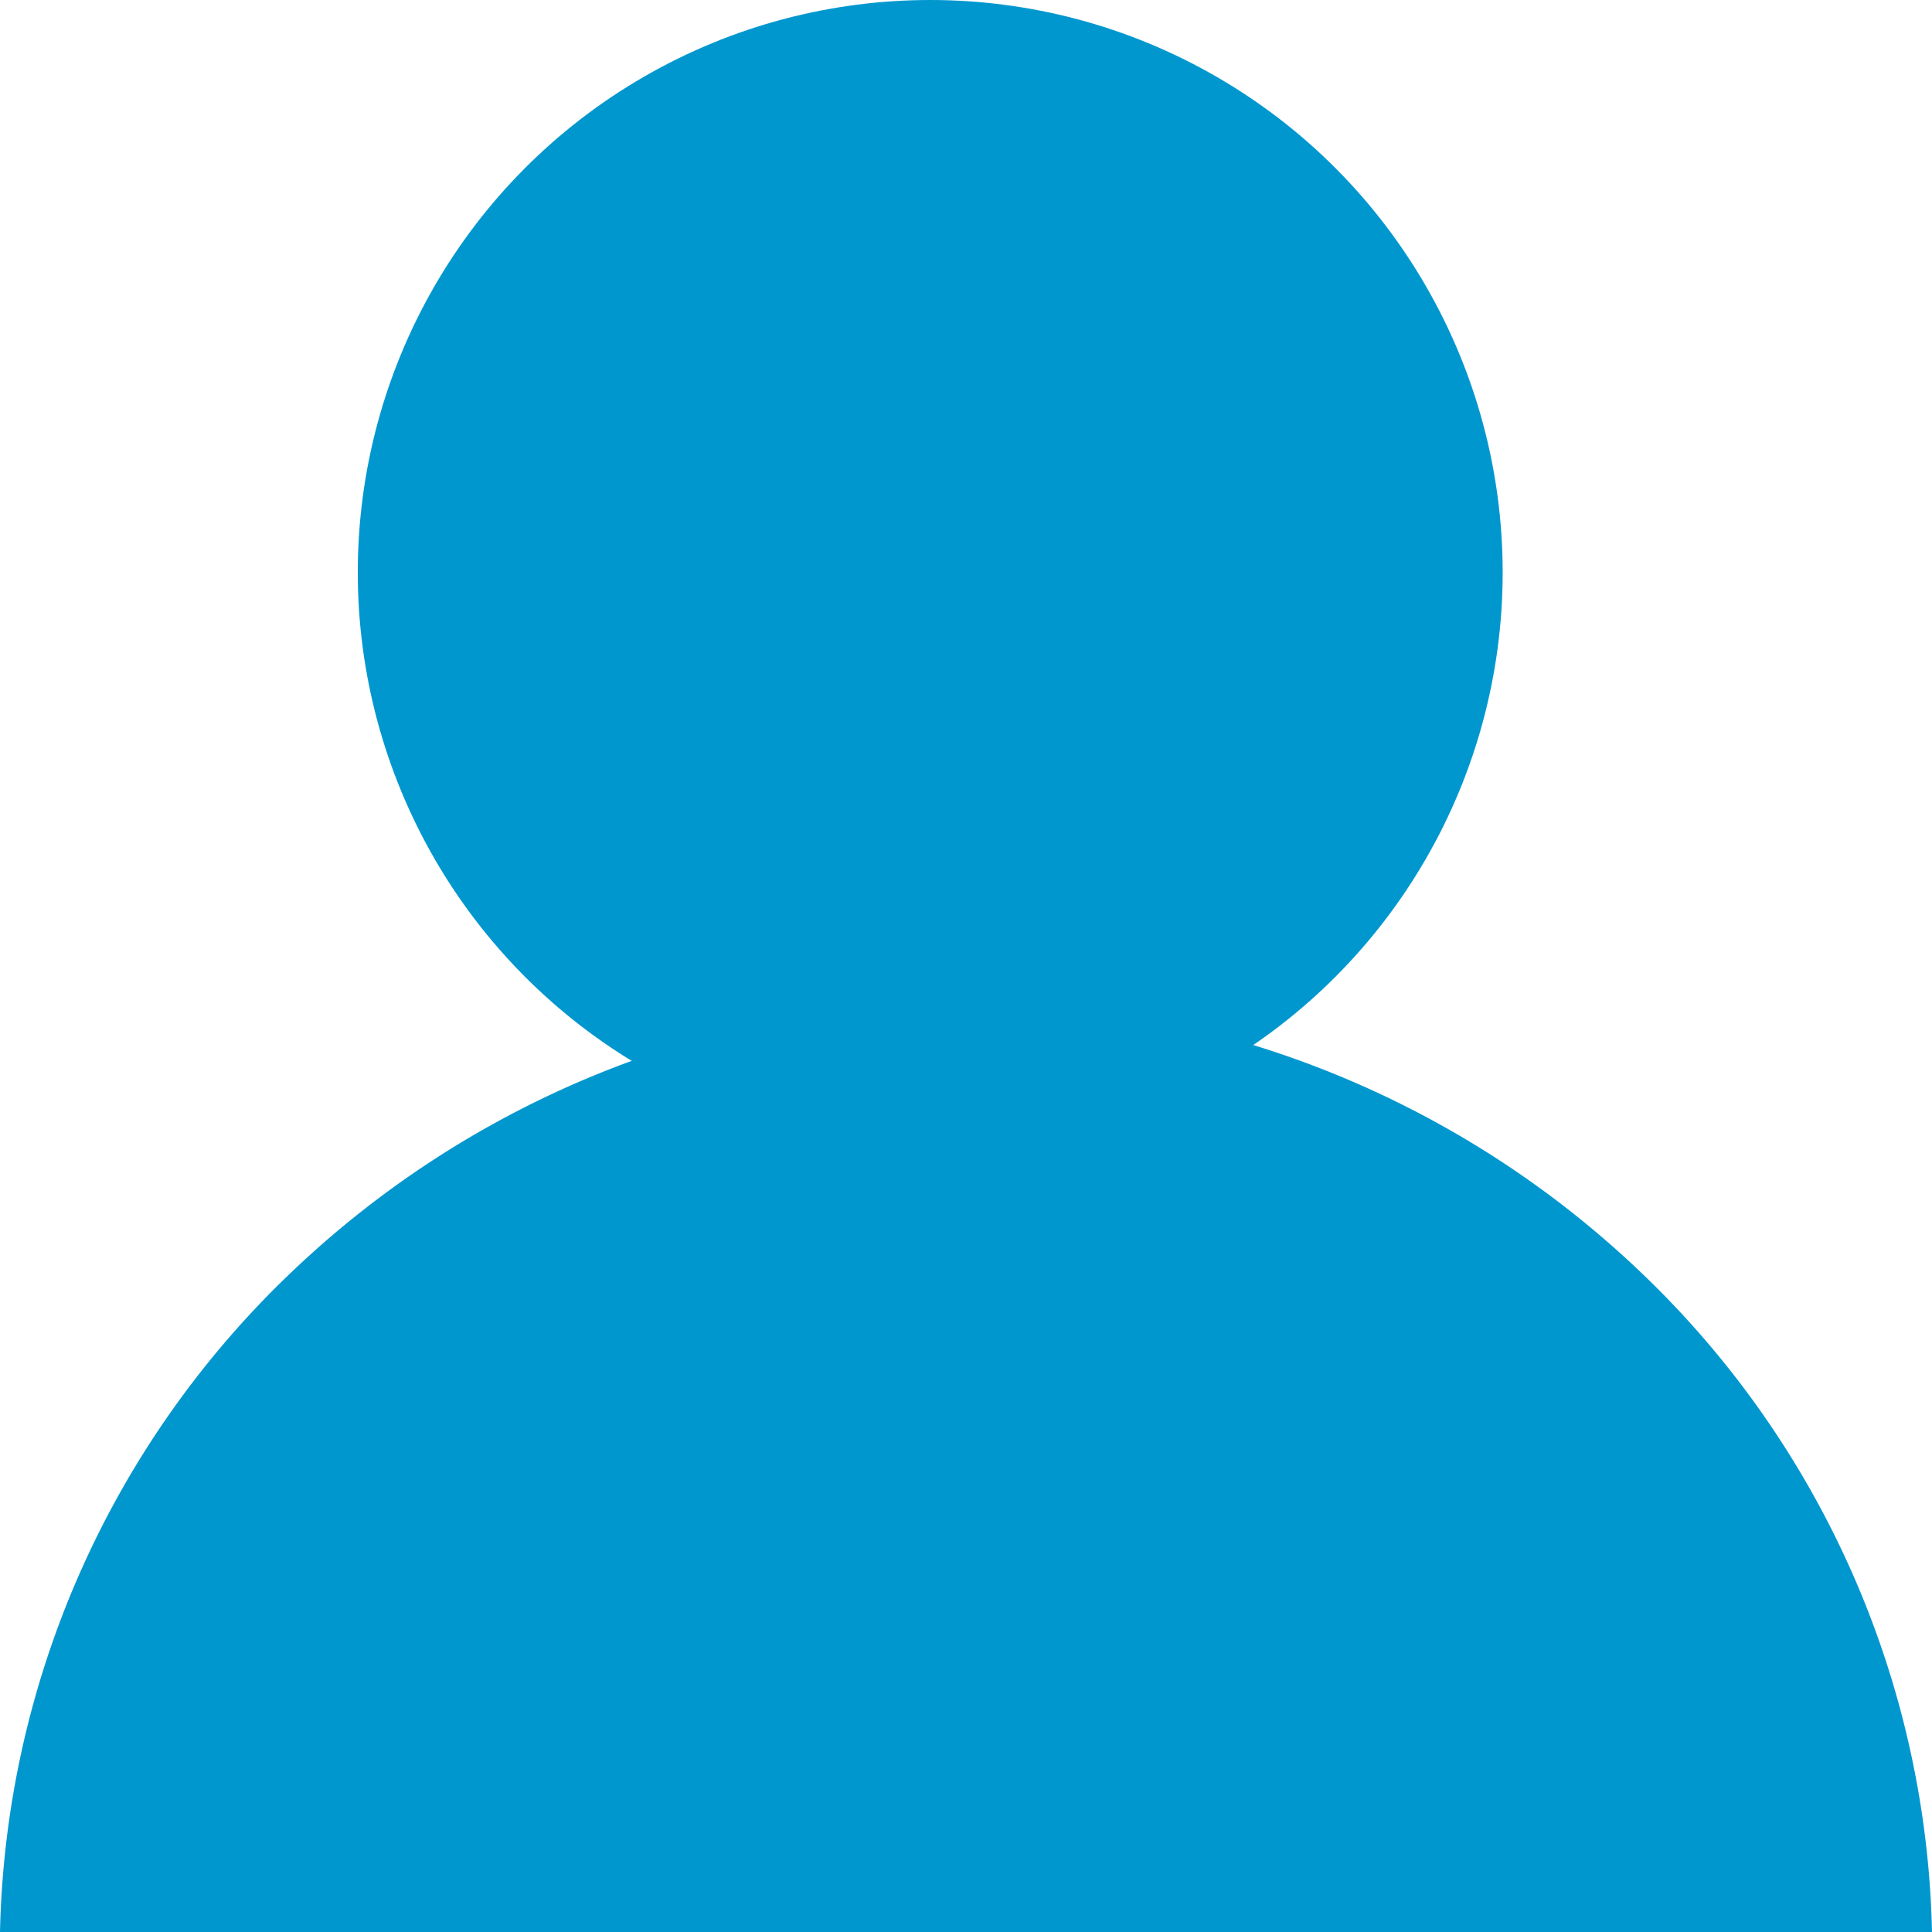
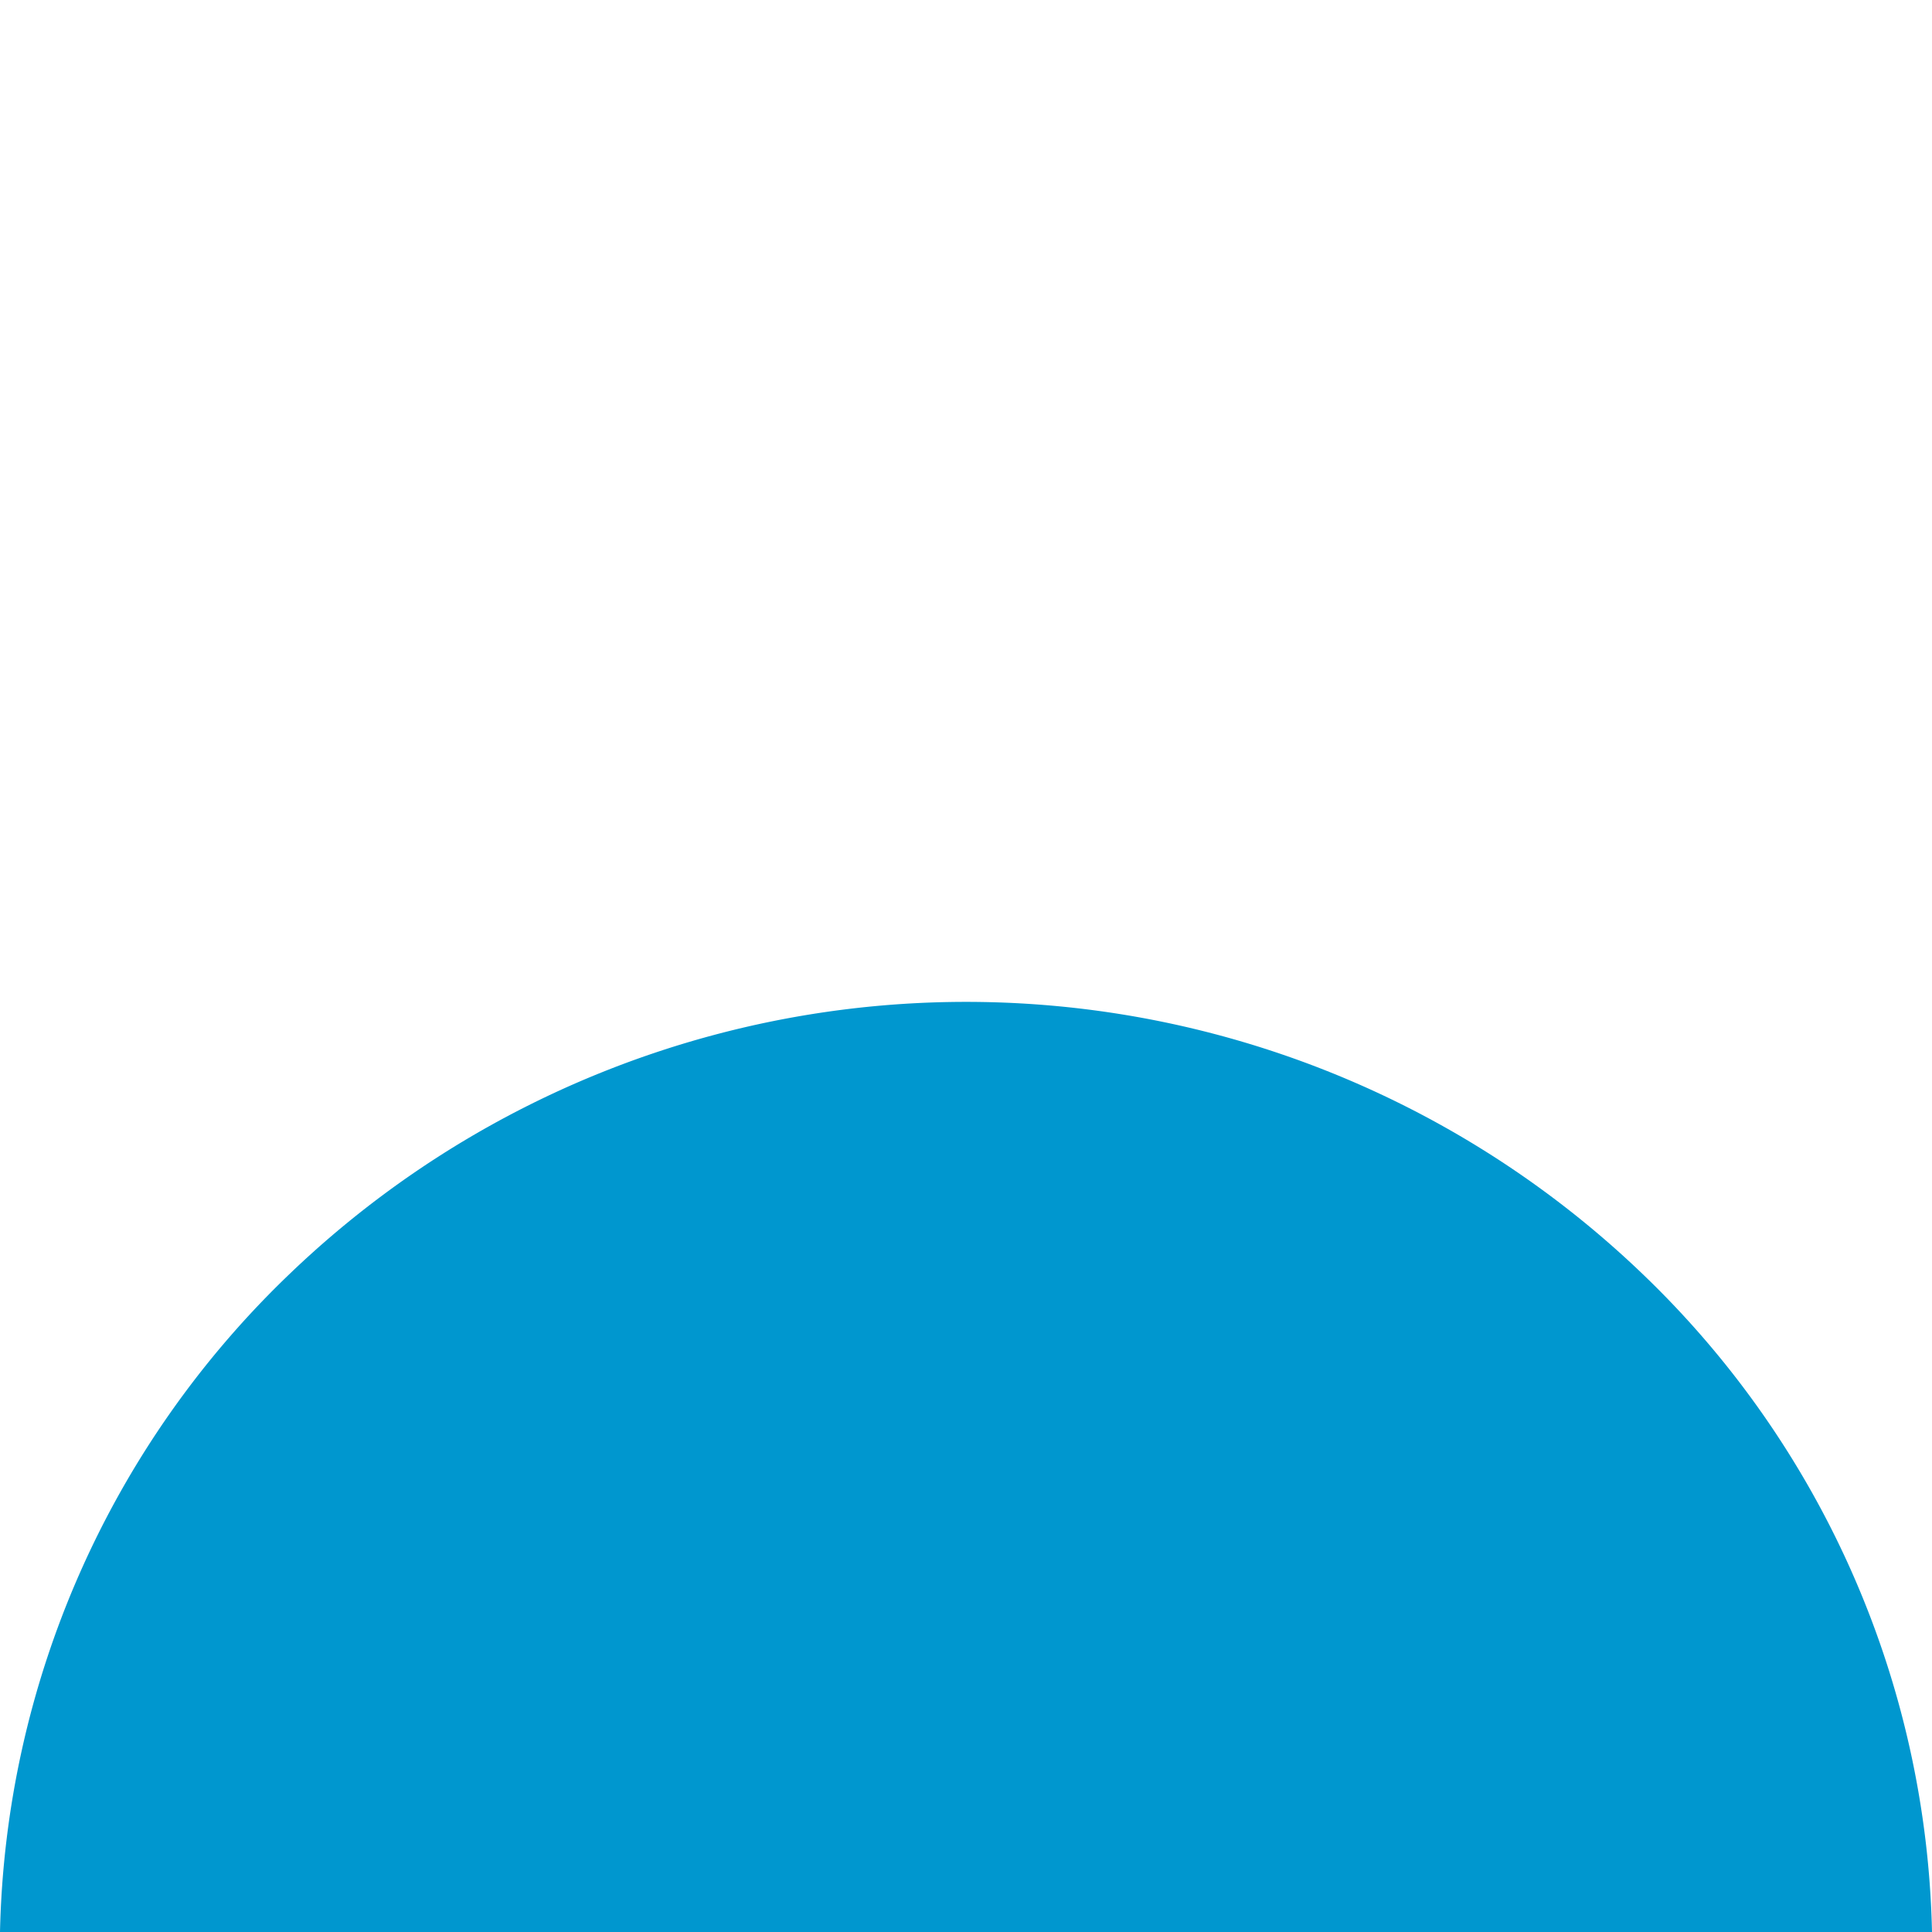
<svg xmlns="http://www.w3.org/2000/svg" width="27" height="27" viewBox="0 0 27 27">
  <g id="Grupo_2624" data-name="Grupo 2624" transform="translate(-876 -1925.053)">
    <path id="Sustracción_44" data-name="Sustracción 44" d="M27,13H0A13.122,13.122,0,0,1,4.051,3.8a13.654,13.654,0,0,1,18.9,0A13.124,13.124,0,0,1,27,13Z" transform="translate(876 1939.053)" fill="#0097cf" />
-     <circle id="Elipse_76" data-name="Elipse 76" cx="8" cy="8" r="8" transform="translate(881 1925.053)" fill="#0097cf" />
  </g>
</svg>